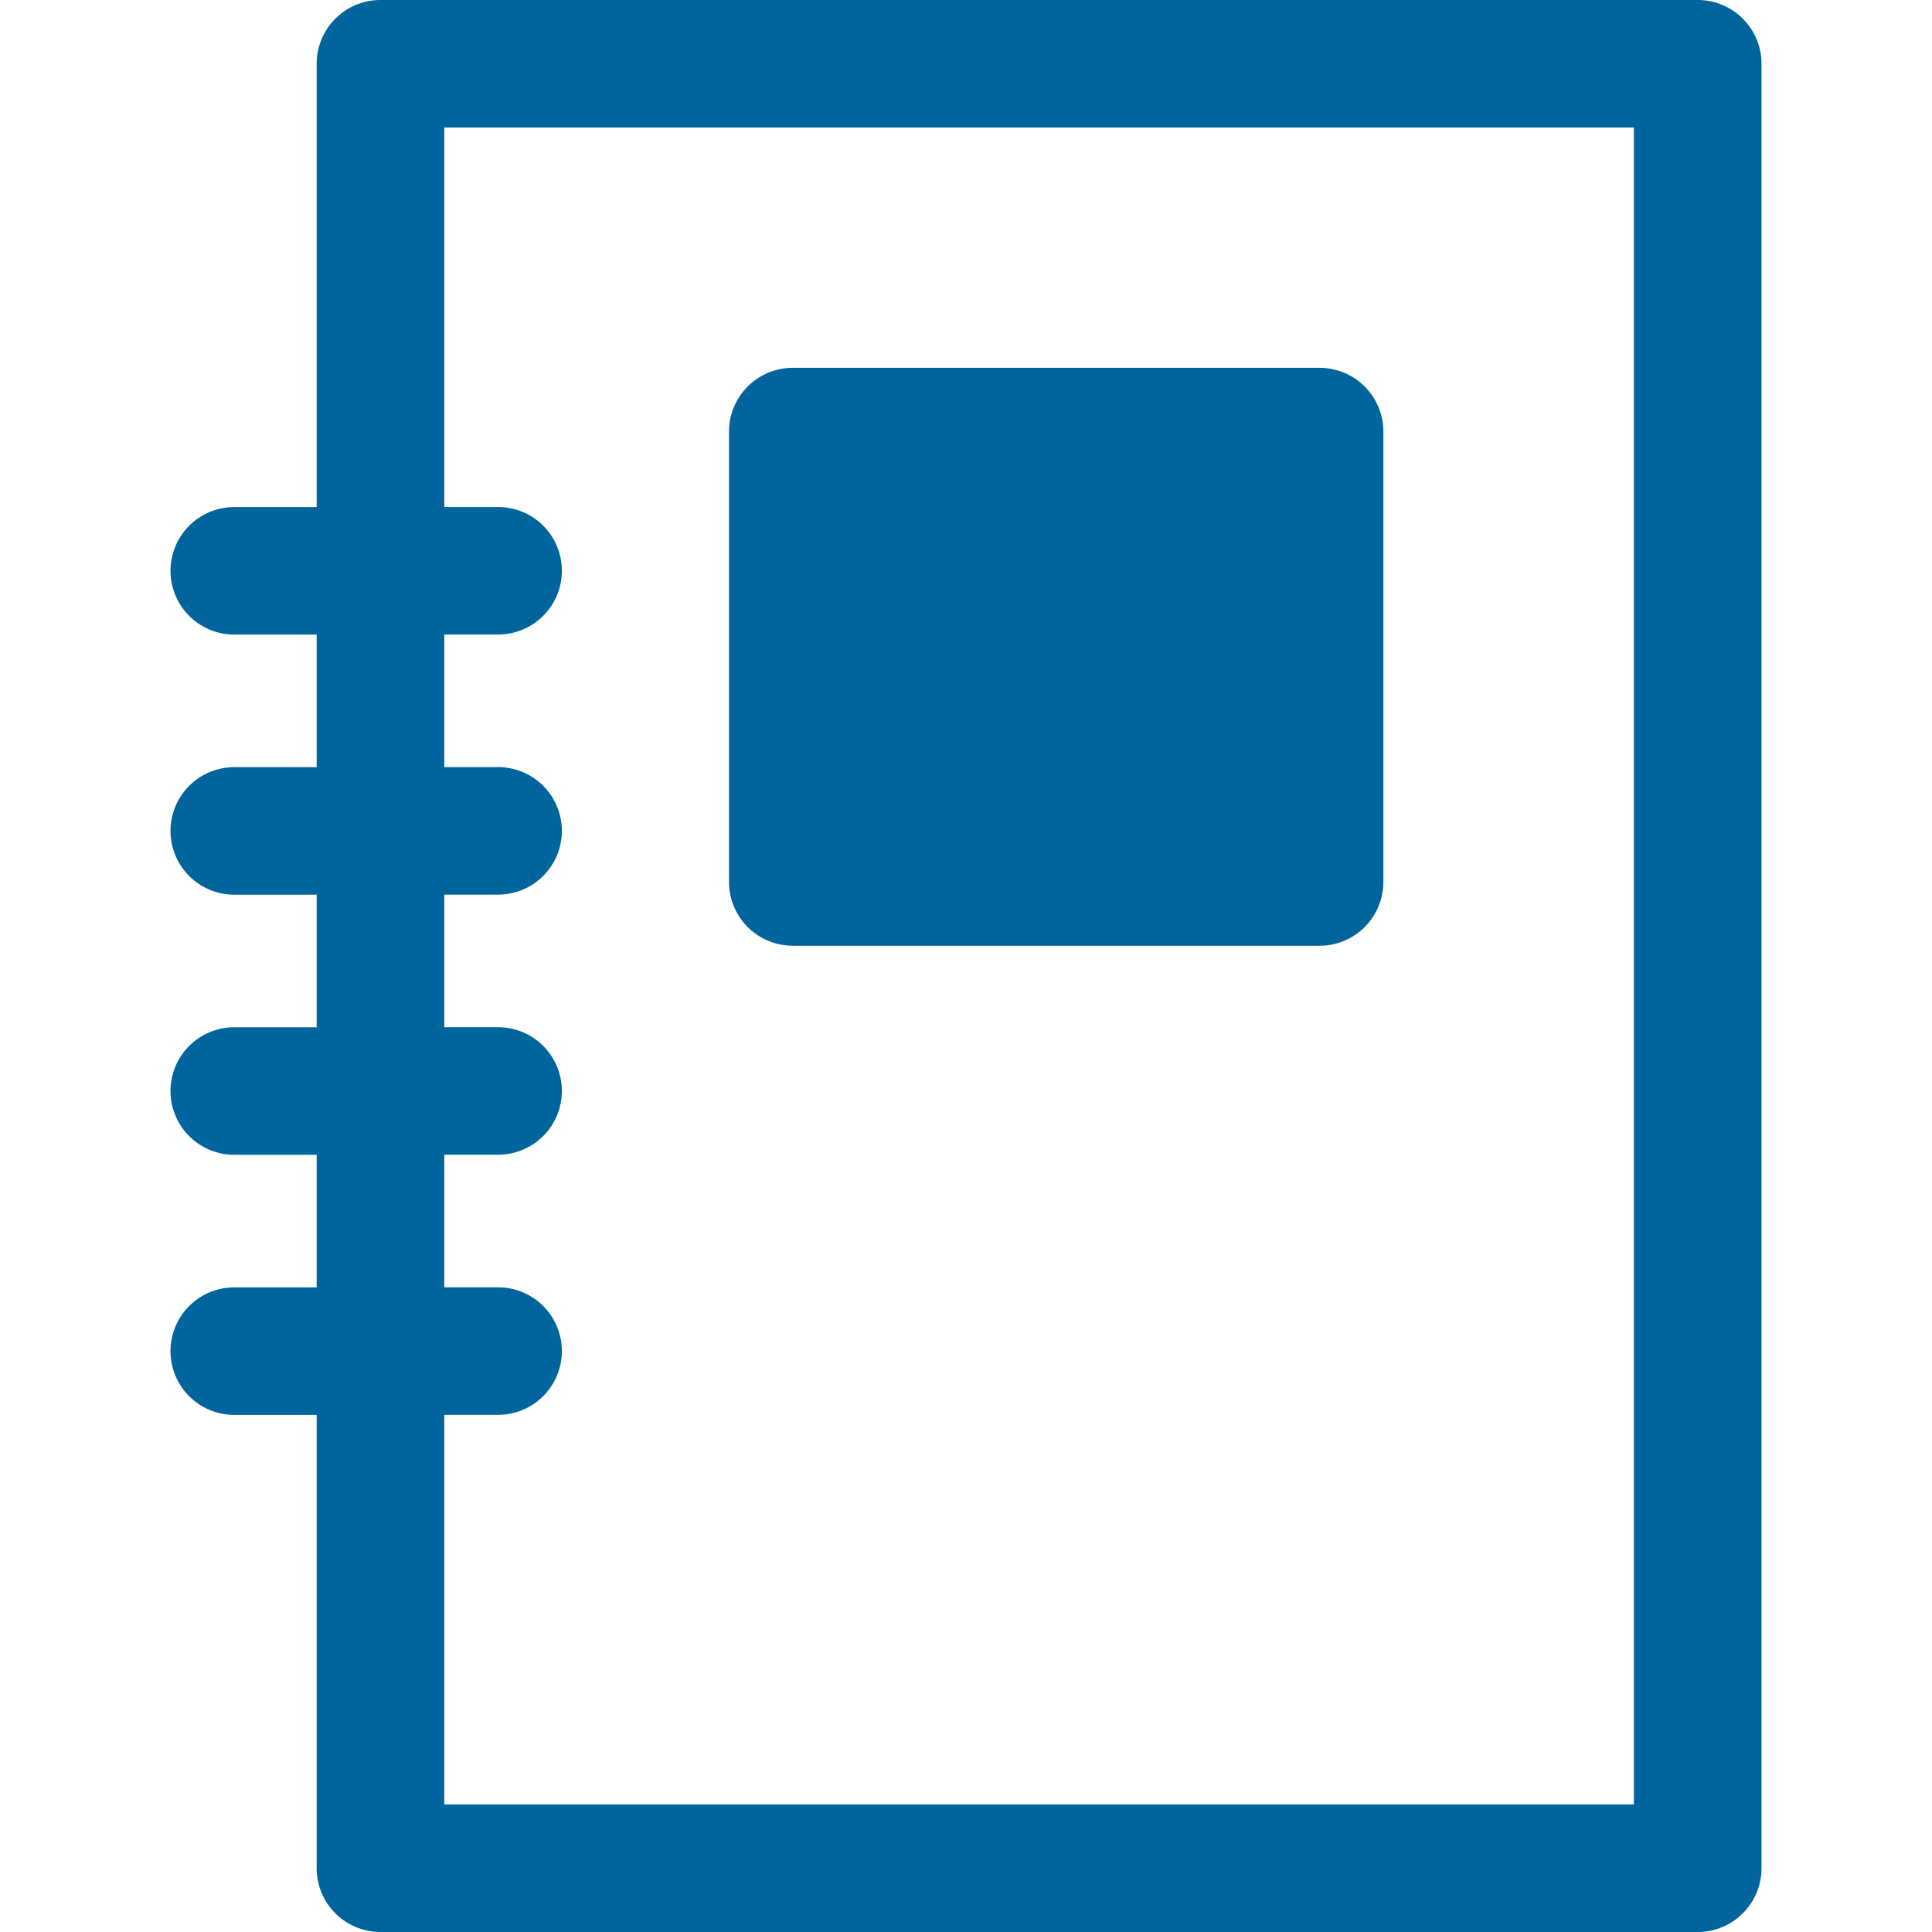
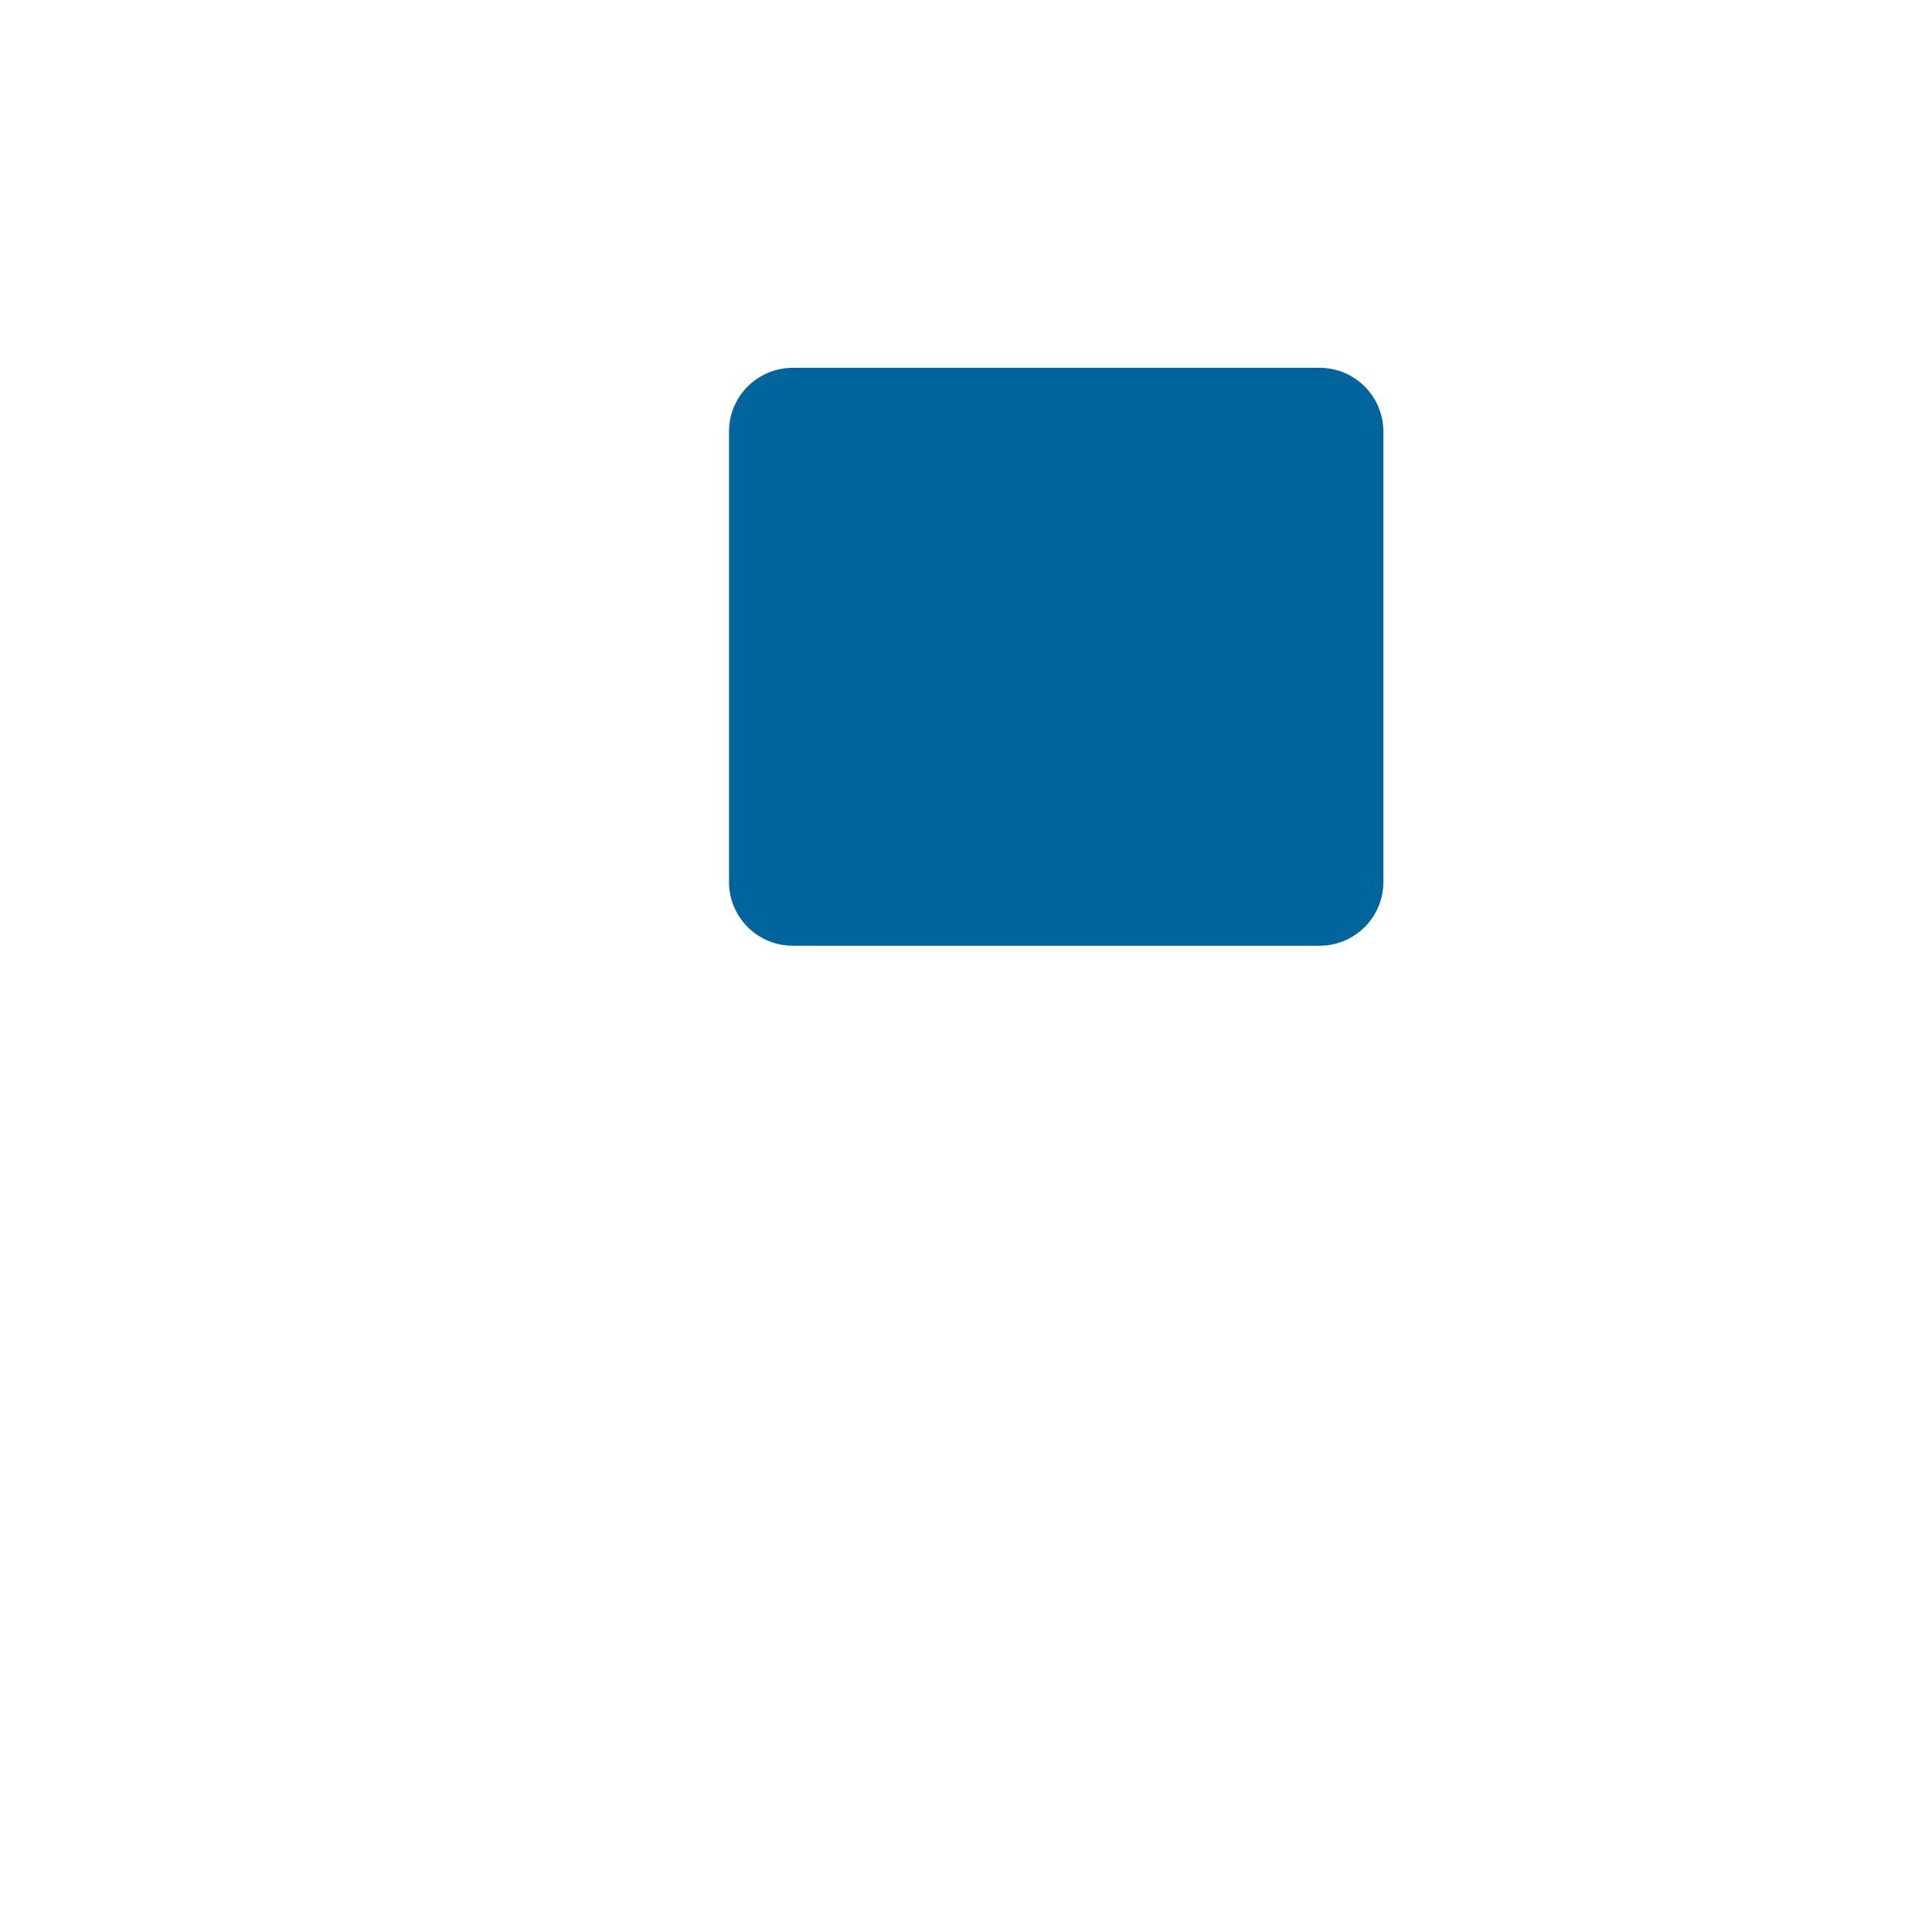
<svg xmlns="http://www.w3.org/2000/svg" preserveAspectRatio="xMidYMid meet" data-bbox="58 49 84 102.004" viewBox="58 49 84 102.004" height="200" width="200" data-type="color" role="img" aria-labelledby="svgcid-ki0zg6-oirmsm">
  <defs>
    <style>#comp-ke0qnuby2__item-j9wn2zim svg [data-color="1"] {fill: #00659D;}
svg{fill: #00659D;}</style>
  </defs>
  <title id="svgcid-ki0zg6-oirmsm" />
  <g>
-     <path d="M138.631 49H69.086a3.367 3.367 0 0 0-3.369 3.366v23.406h-4.348A3.367 3.367 0 0 0 58 79.138a3.367 3.367 0 0 0 3.369 3.366h4.348v7.001h-4.348A3.367 3.367 0 0 0 58 92.871a3.367 3.367 0 0 0 3.369 3.366h4.348v7h-4.348A3.367 3.367 0 0 0 58 106.603a3.367 3.367 0 0 0 3.369 3.366h4.348v7.001h-4.348A3.367 3.367 0 0 0 58 120.336a3.367 3.367 0 0 0 3.369 3.366h4.348v23.936a3.367 3.367 0 0 0 3.369 3.366h69.545a3.367 3.367 0 0 0 3.369-3.366V52.366A3.367 3.367 0 0 0 138.631 49zm-3.369 95.269H72.455v-20.57h2.839a3.367 3.367 0 0 0 3.369-3.366 3.367 3.367 0 0 0-3.369-3.366h-2.839v-7.001h2.839a3.367 3.367 0 0 0 3.369-3.366 3.367 3.367 0 0 0-3.369-3.366h-2.839v-7h2.839a3.367 3.367 0 0 0 3.369-3.366 3.367 3.367 0 0 0-3.369-3.366h-2.839v-7.001h2.839a3.367 3.367 0 0 0 3.369-3.366 3.367 3.367 0 0 0-3.369-3.366h-2.839V55.731h62.807v88.538z" fill="#00659d" data-color="1" />
    <path d="M118.667 68.42h-27.81a3.367 3.367 0 0 0-3.369 3.366v23.78a3.367 3.367 0 0 0 3.369 3.366h27.81a3.367 3.367 0 0 0 3.369-3.366v-23.78a3.367 3.367 0 0 0-3.369-3.366z" fill="#00659d" data-color="2" />
  </g>
</svg>